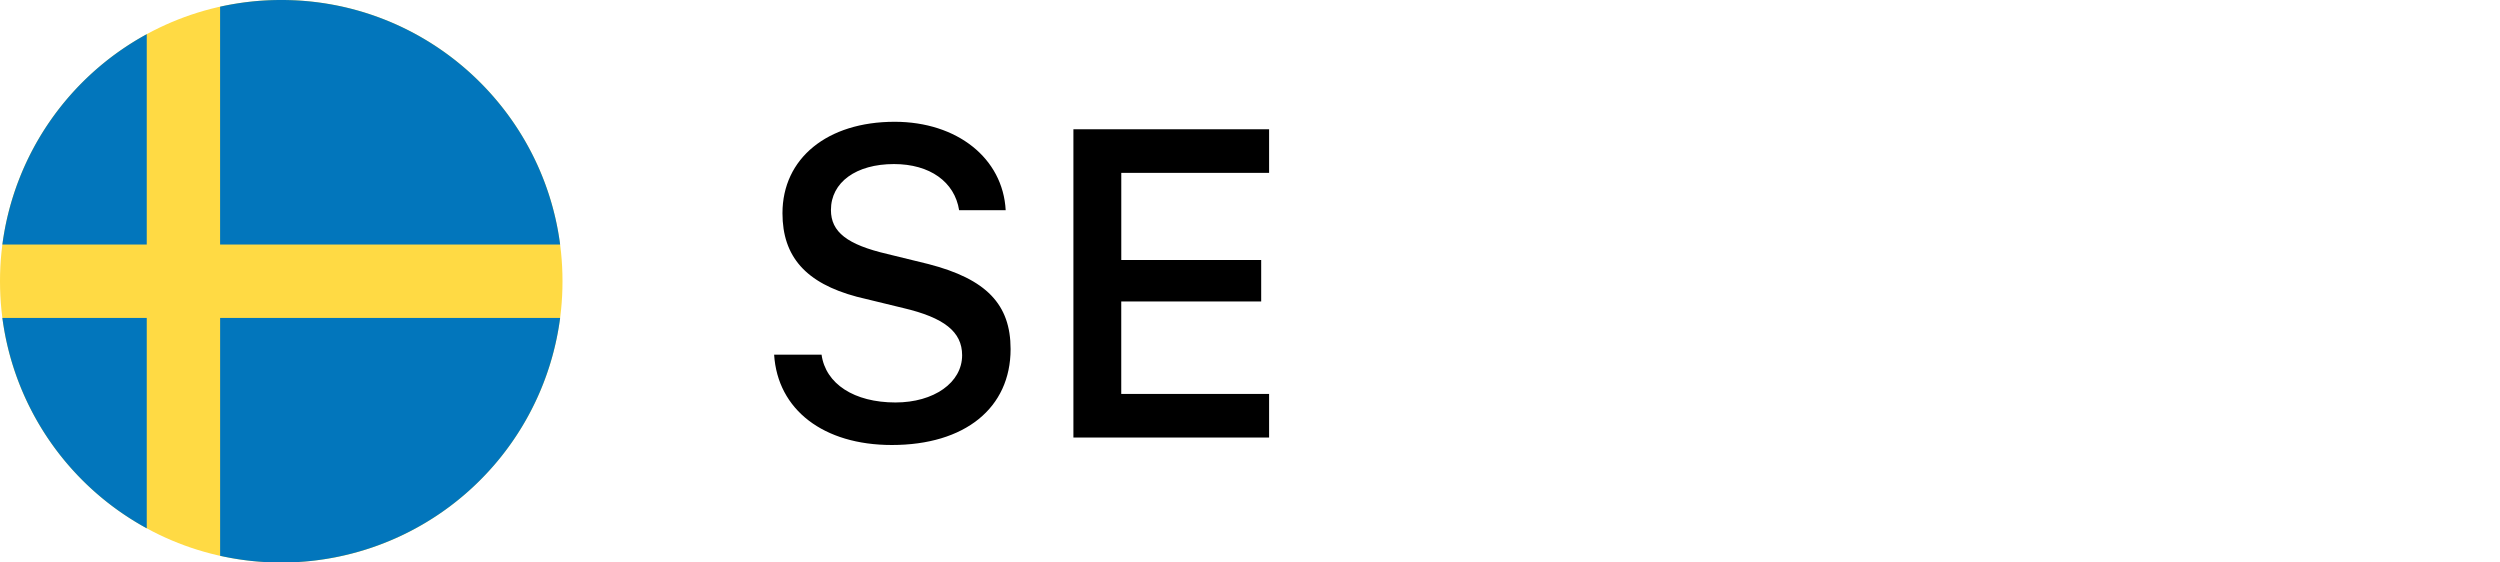
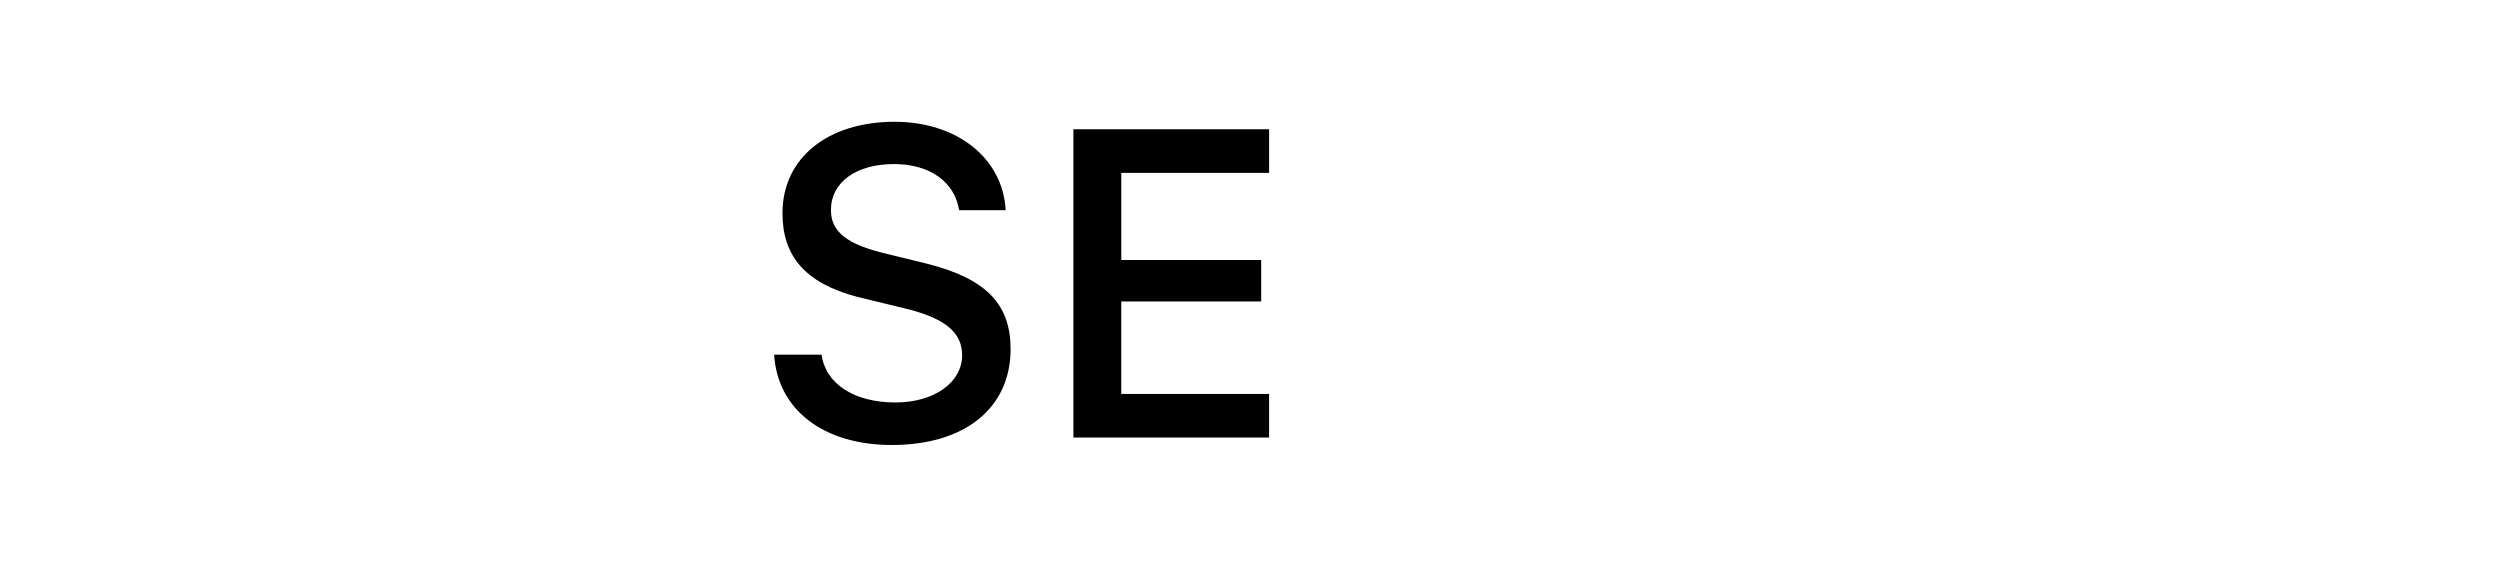
<svg xmlns="http://www.w3.org/2000/svg" width="80" height="18">
  <g fill="none">
-     <circle cx="9" cy="9" r="9" fill="#FFDA44" />
-     <path d="M7.044 7.826h10.88C17.348 3.41 13.572 0 9 0a9.03 9.03 0 00-1.957.214v7.612zm-2.348 0V1.094a9.006 9.006 0 00-4.62 6.732h4.62zm0 2.348H.076a9.006 9.006 0 004.62 6.732v-6.732zm2.348 0v7.612a9.001 9.001 0 0010.88-7.612H7.044z" fill="#0276BC" />
    <path d="M24.772 11.348c.11 1.764 1.58 2.892 3.767 2.892 2.337 0 3.8-1.183 3.8-3.07 0-1.426-.77-2.24-2.629-2.72l-1.315-.322c-1.285-.3-1.805-.704-1.805-1.408 0-.889.807-1.47 2.017-1.47 1.148 0 1.941.568 2.085 1.477h1.49c-.089-1.661-1.552-2.83-3.555-2.83-2.153 0-3.588 1.169-3.588 2.926 0 1.389.747 2.237 2.38 2.673l1.489.362c1.305.307 1.88.759 1.88 1.51 0 .876-.903 1.511-2.133 1.511-1.32 0-2.236-.594-2.365-1.53h-1.518zm15.839 1.258V14h-6.262V4.136h6.262v1.395h-4.73V8.32h4.477v1.326H35.88v2.96h4.731z" fill="#000" />
  </g>
</svg>